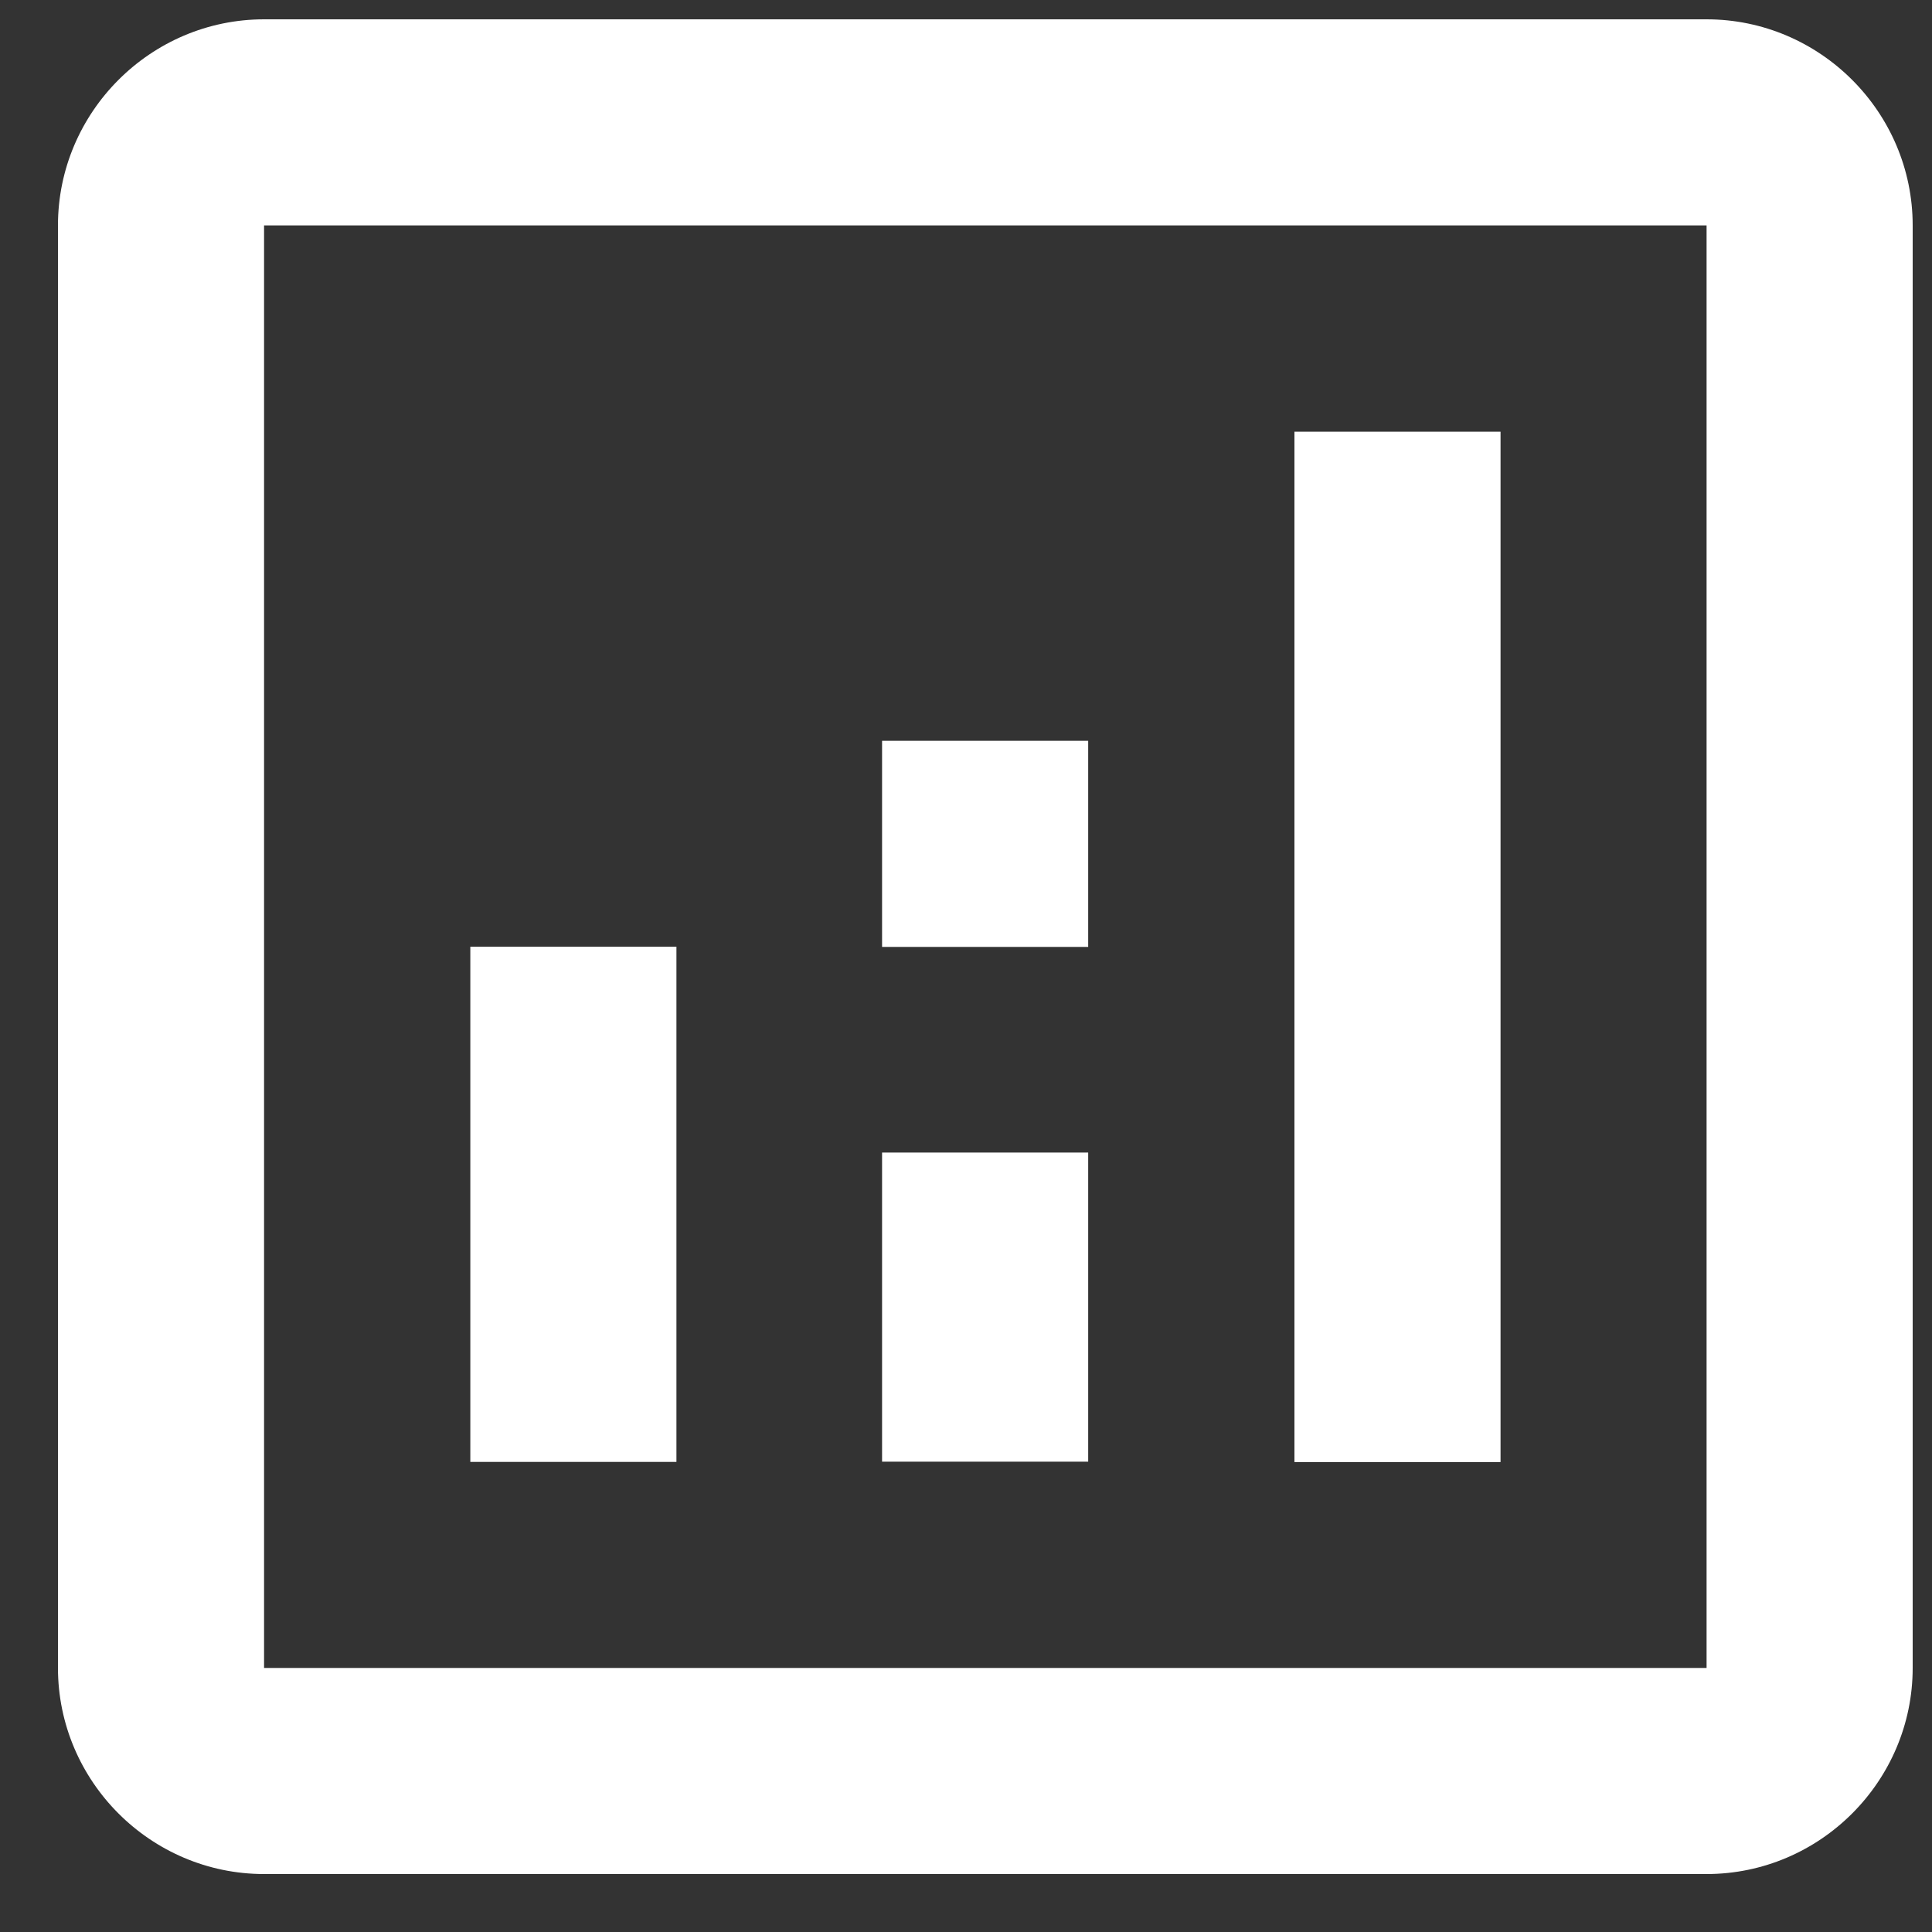
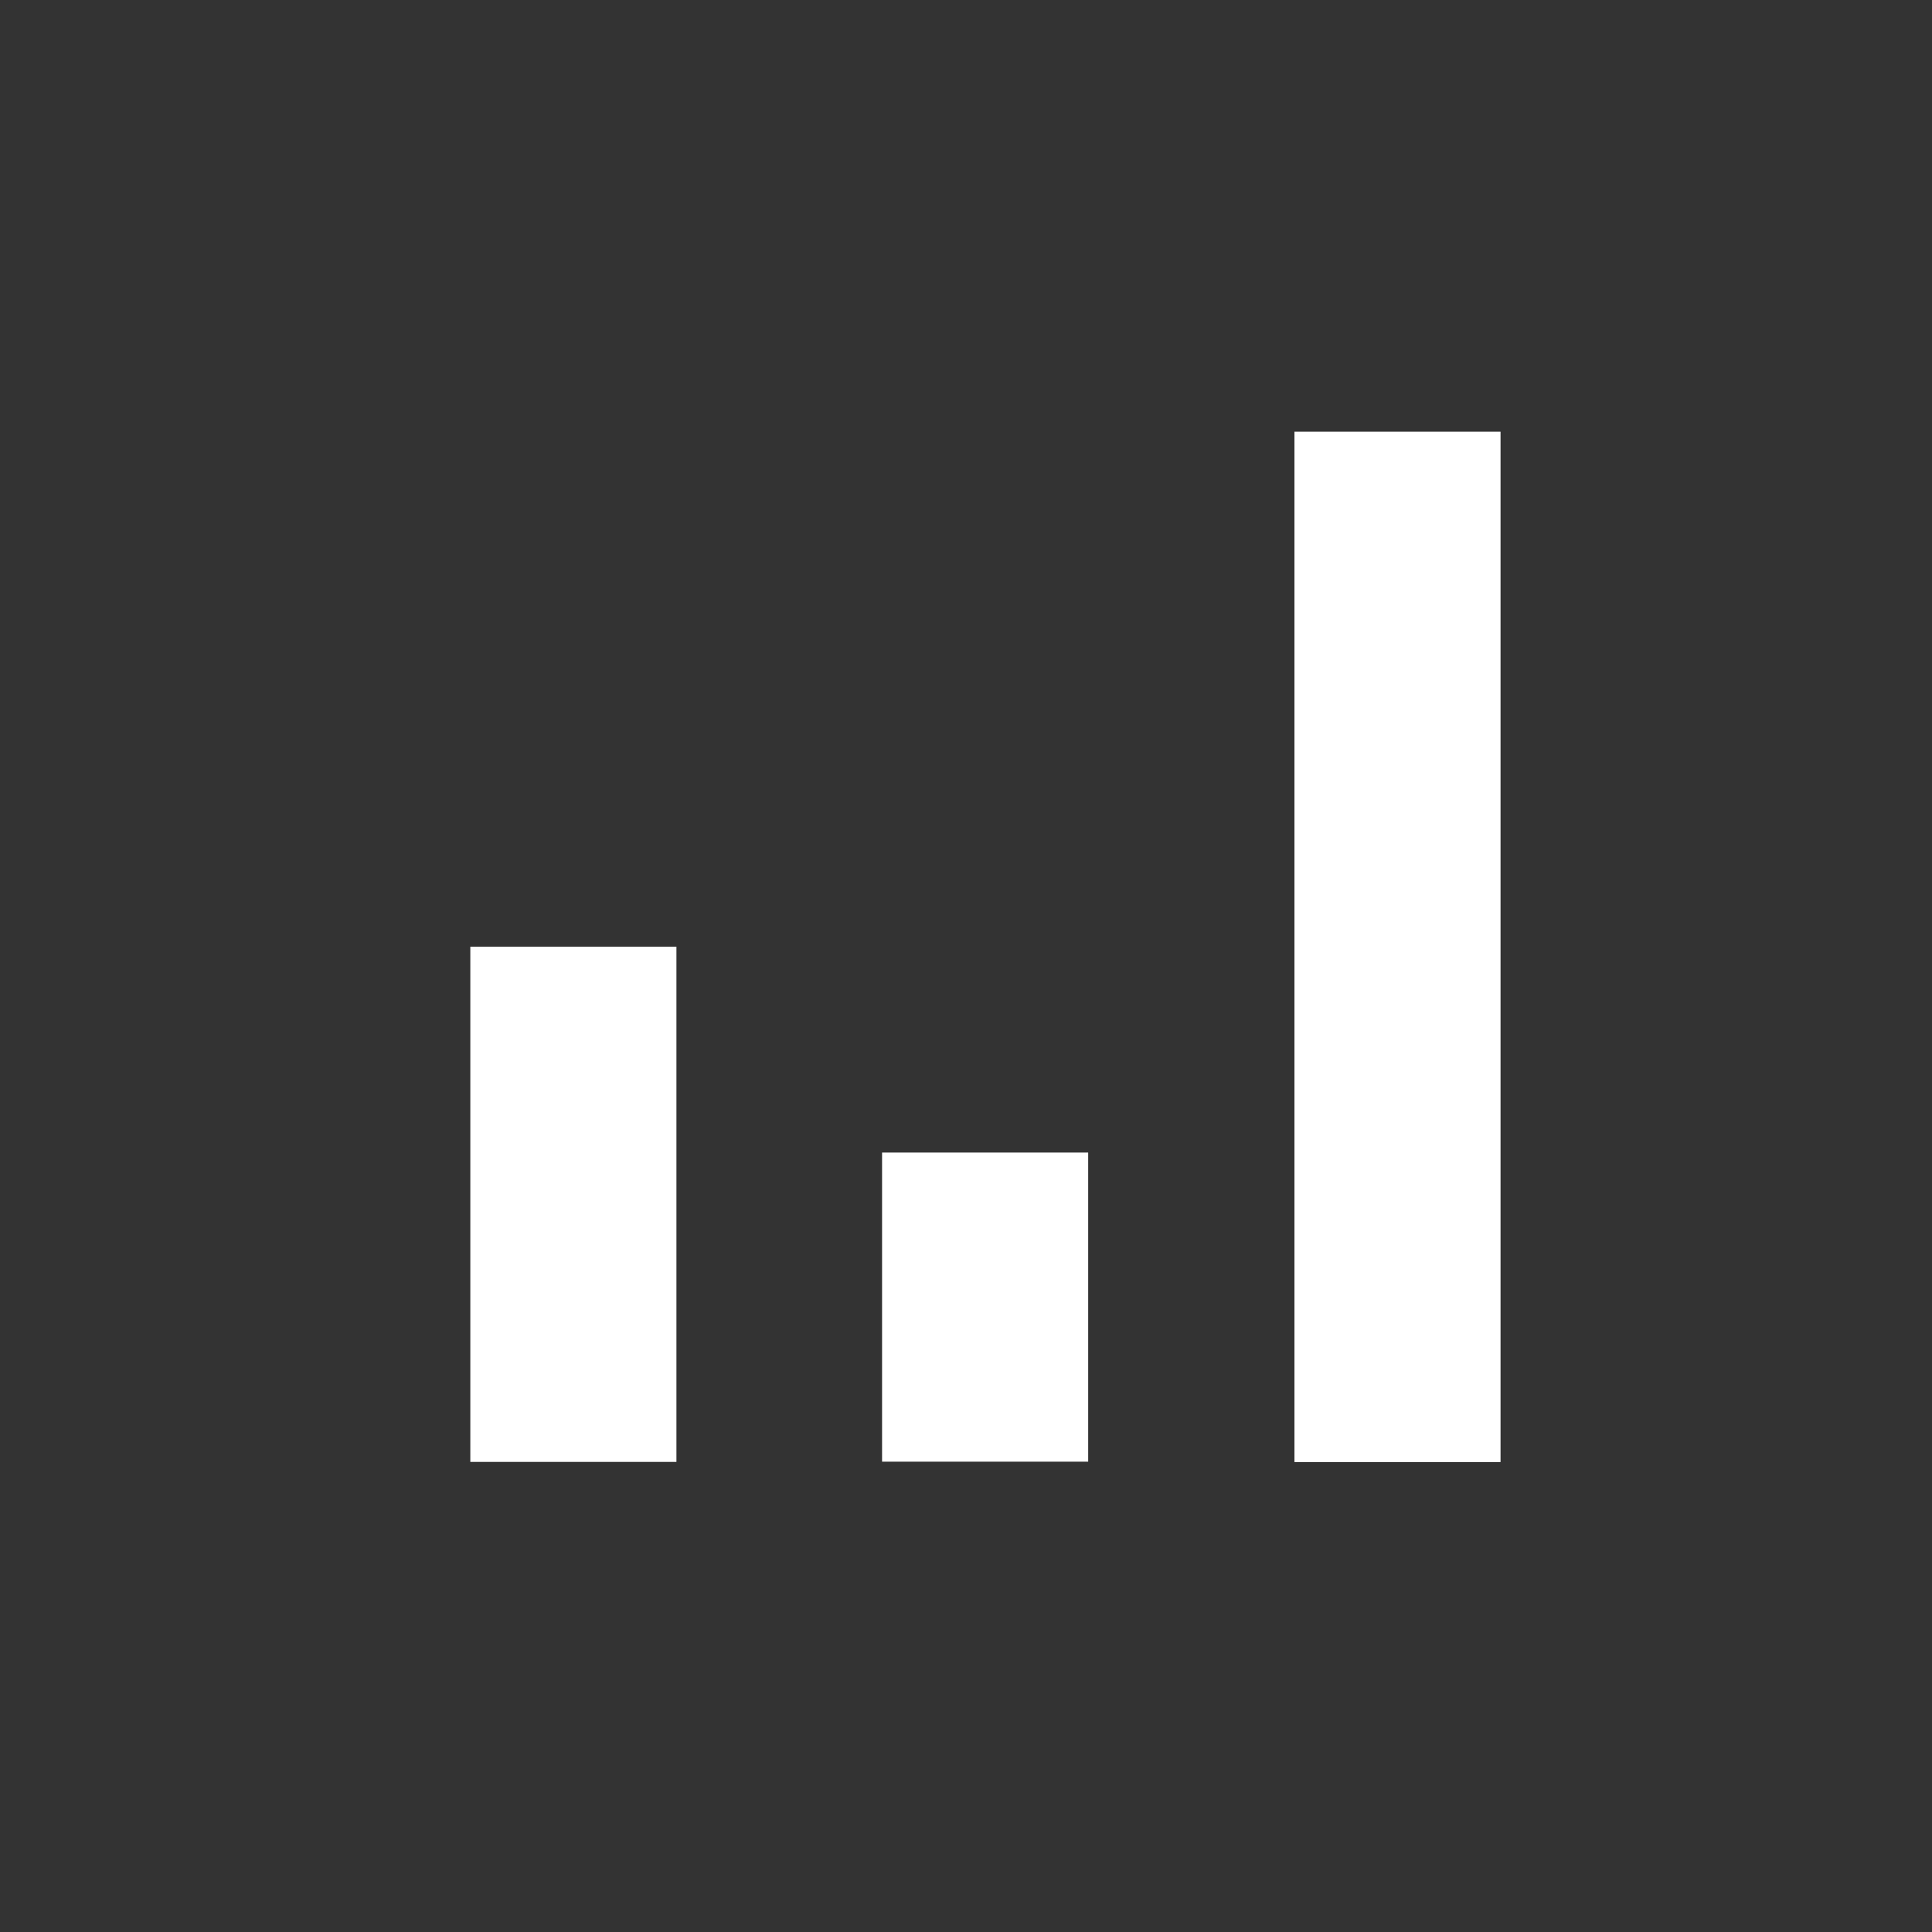
<svg xmlns="http://www.w3.org/2000/svg" width="25" height="25" viewBox="0 0 25 25" fill="none">
  <rect x="0" y="0" width="25" height="25" fill="#333333" stroke="none" />
-   <path d="M22.083 0.25H3.417C1.95 0.25 0.75 1.45 0.75 2.917V21.583C0.75 23.05 1.95 24.25 3.417 24.25H22.083C23.55 24.25 24.75 23.05 24.75 21.583V2.917C24.75 1.45 23.55 0.25 22.083 0.25ZM22.083 21.583H3.417V2.917H22.083V21.583Z" fill="white" />
  <path d="M8.753 12.25H6.086V18.917H8.753V12.25Z" fill="white" />
-   <path d="M19.417 5.586H16.75V18.919H19.417V5.586Z" fill="white" />
+   <path d="M19.417 5.586H16.75V18.919H19.417Z" fill="white" />
  <path d="M14.081 14.914H11.414V18.914H14.081V14.914Z" fill="white" />
-   <path d="M14.081 9.586H11.414V12.253H14.081V9.586Z" fill="white" />
</svg>